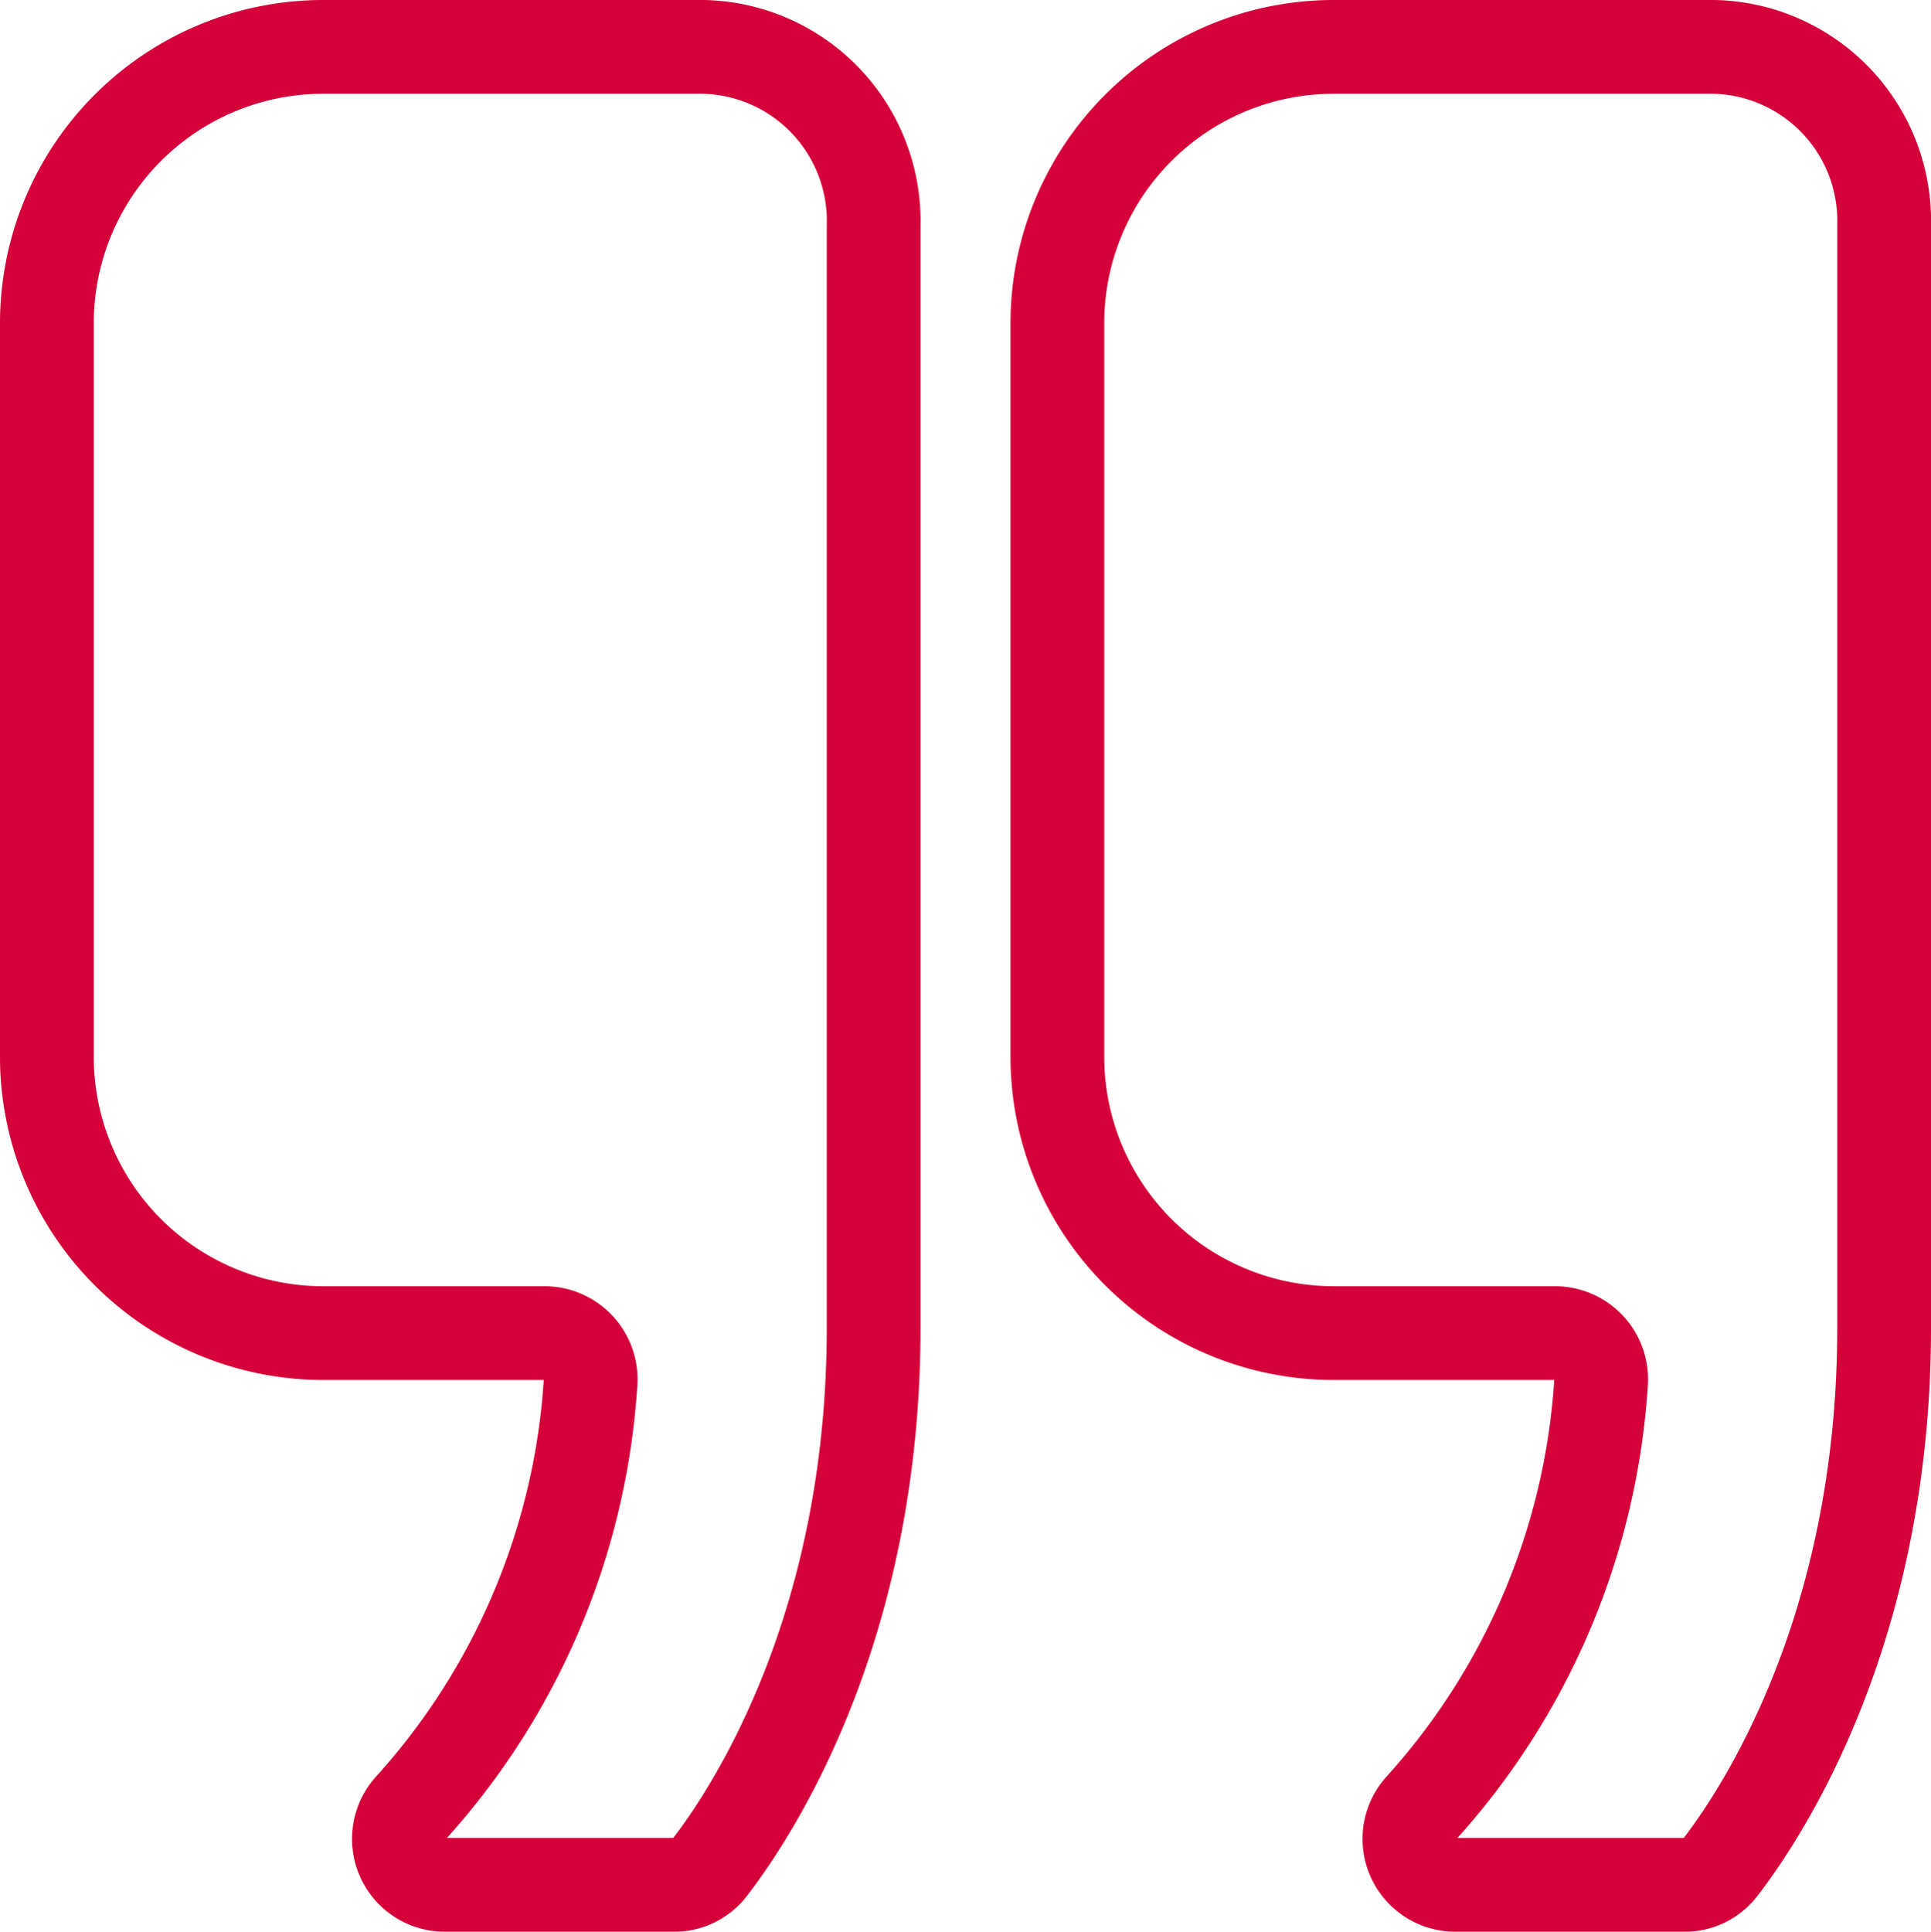
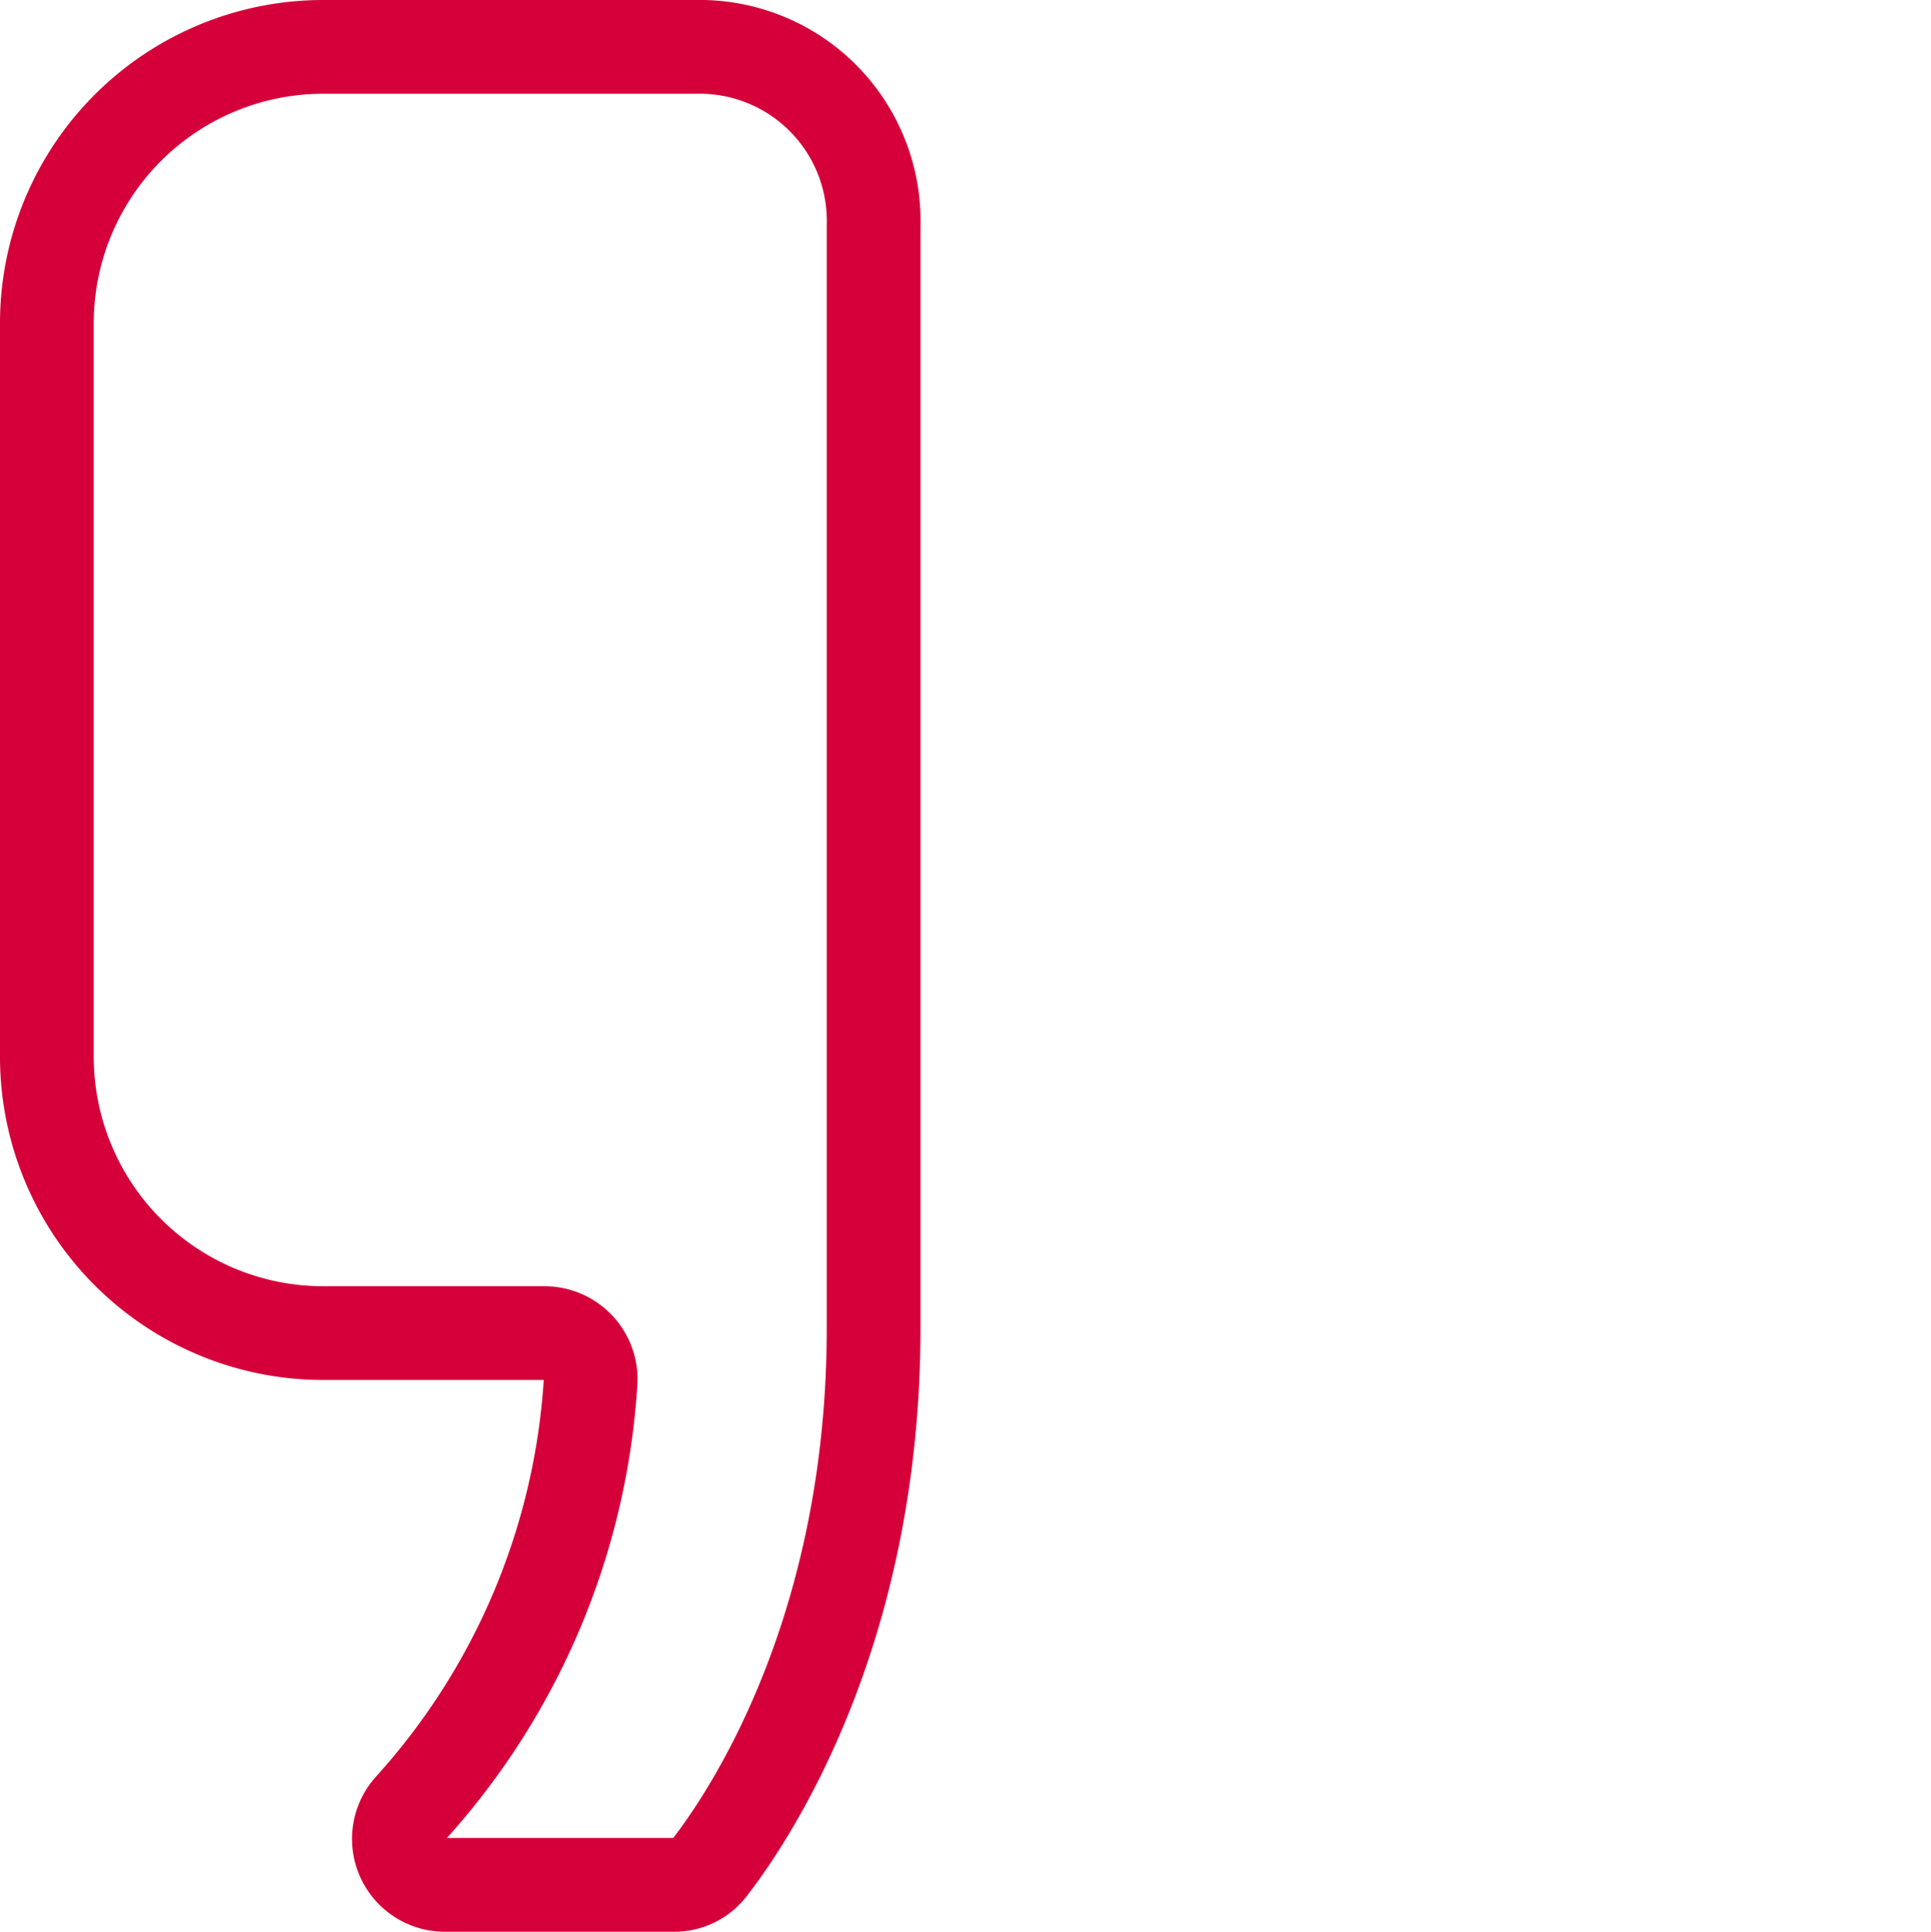
<svg xmlns="http://www.w3.org/2000/svg" width="103" height="103.031" viewBox="0 0 103 103.031">
  <g id="Icon_ionic-ios-quote" data-name="Icon ionic-ios-quote" transform="translate(-4.25 -4.25)">
    <path id="Path_10304" data-name="Path 10304" d="M41.356,6.75H21.45a14.743,14.743,0,0,0-14.7,14.7v39.2a14.743,14.743,0,0,0,14.7,14.7H33.3a2.464,2.464,0,0,1,2.45,2.634,37.355,37.355,0,0,1-9.586,22.693,2.451,2.451,0,0,0,1.807,4.1H40.192a2.379,2.379,0,0,0,1.929-.949c2.266-2.94,8.728-12.74,8.728-28.757v-58.8A9.283,9.283,0,0,0,41.356,6.75Z" transform="translate(0 0)" fill="none" stroke="#d50039" stroke-width="5" />
-     <path id="Path_10305" data-name="Path 10305" d="M53.731,6.75H33.825a14.743,14.743,0,0,0-14.7,14.7v39.2a14.743,14.743,0,0,0,14.7,14.7H45.677a2.464,2.464,0,0,1,2.45,2.634,37.355,37.355,0,0,1-9.586,22.693,2.451,2.451,0,0,0,1.807,4.1H52.568a2.379,2.379,0,0,0,1.929-.949c2.266-2.94,8.728-12.74,8.728-28.757v-58.8A9.283,9.283,0,0,0,53.731,6.75Z" transform="translate(41.525 0)" fill="none" stroke="#d50039" stroke-width="5" />
  </g>
</svg>